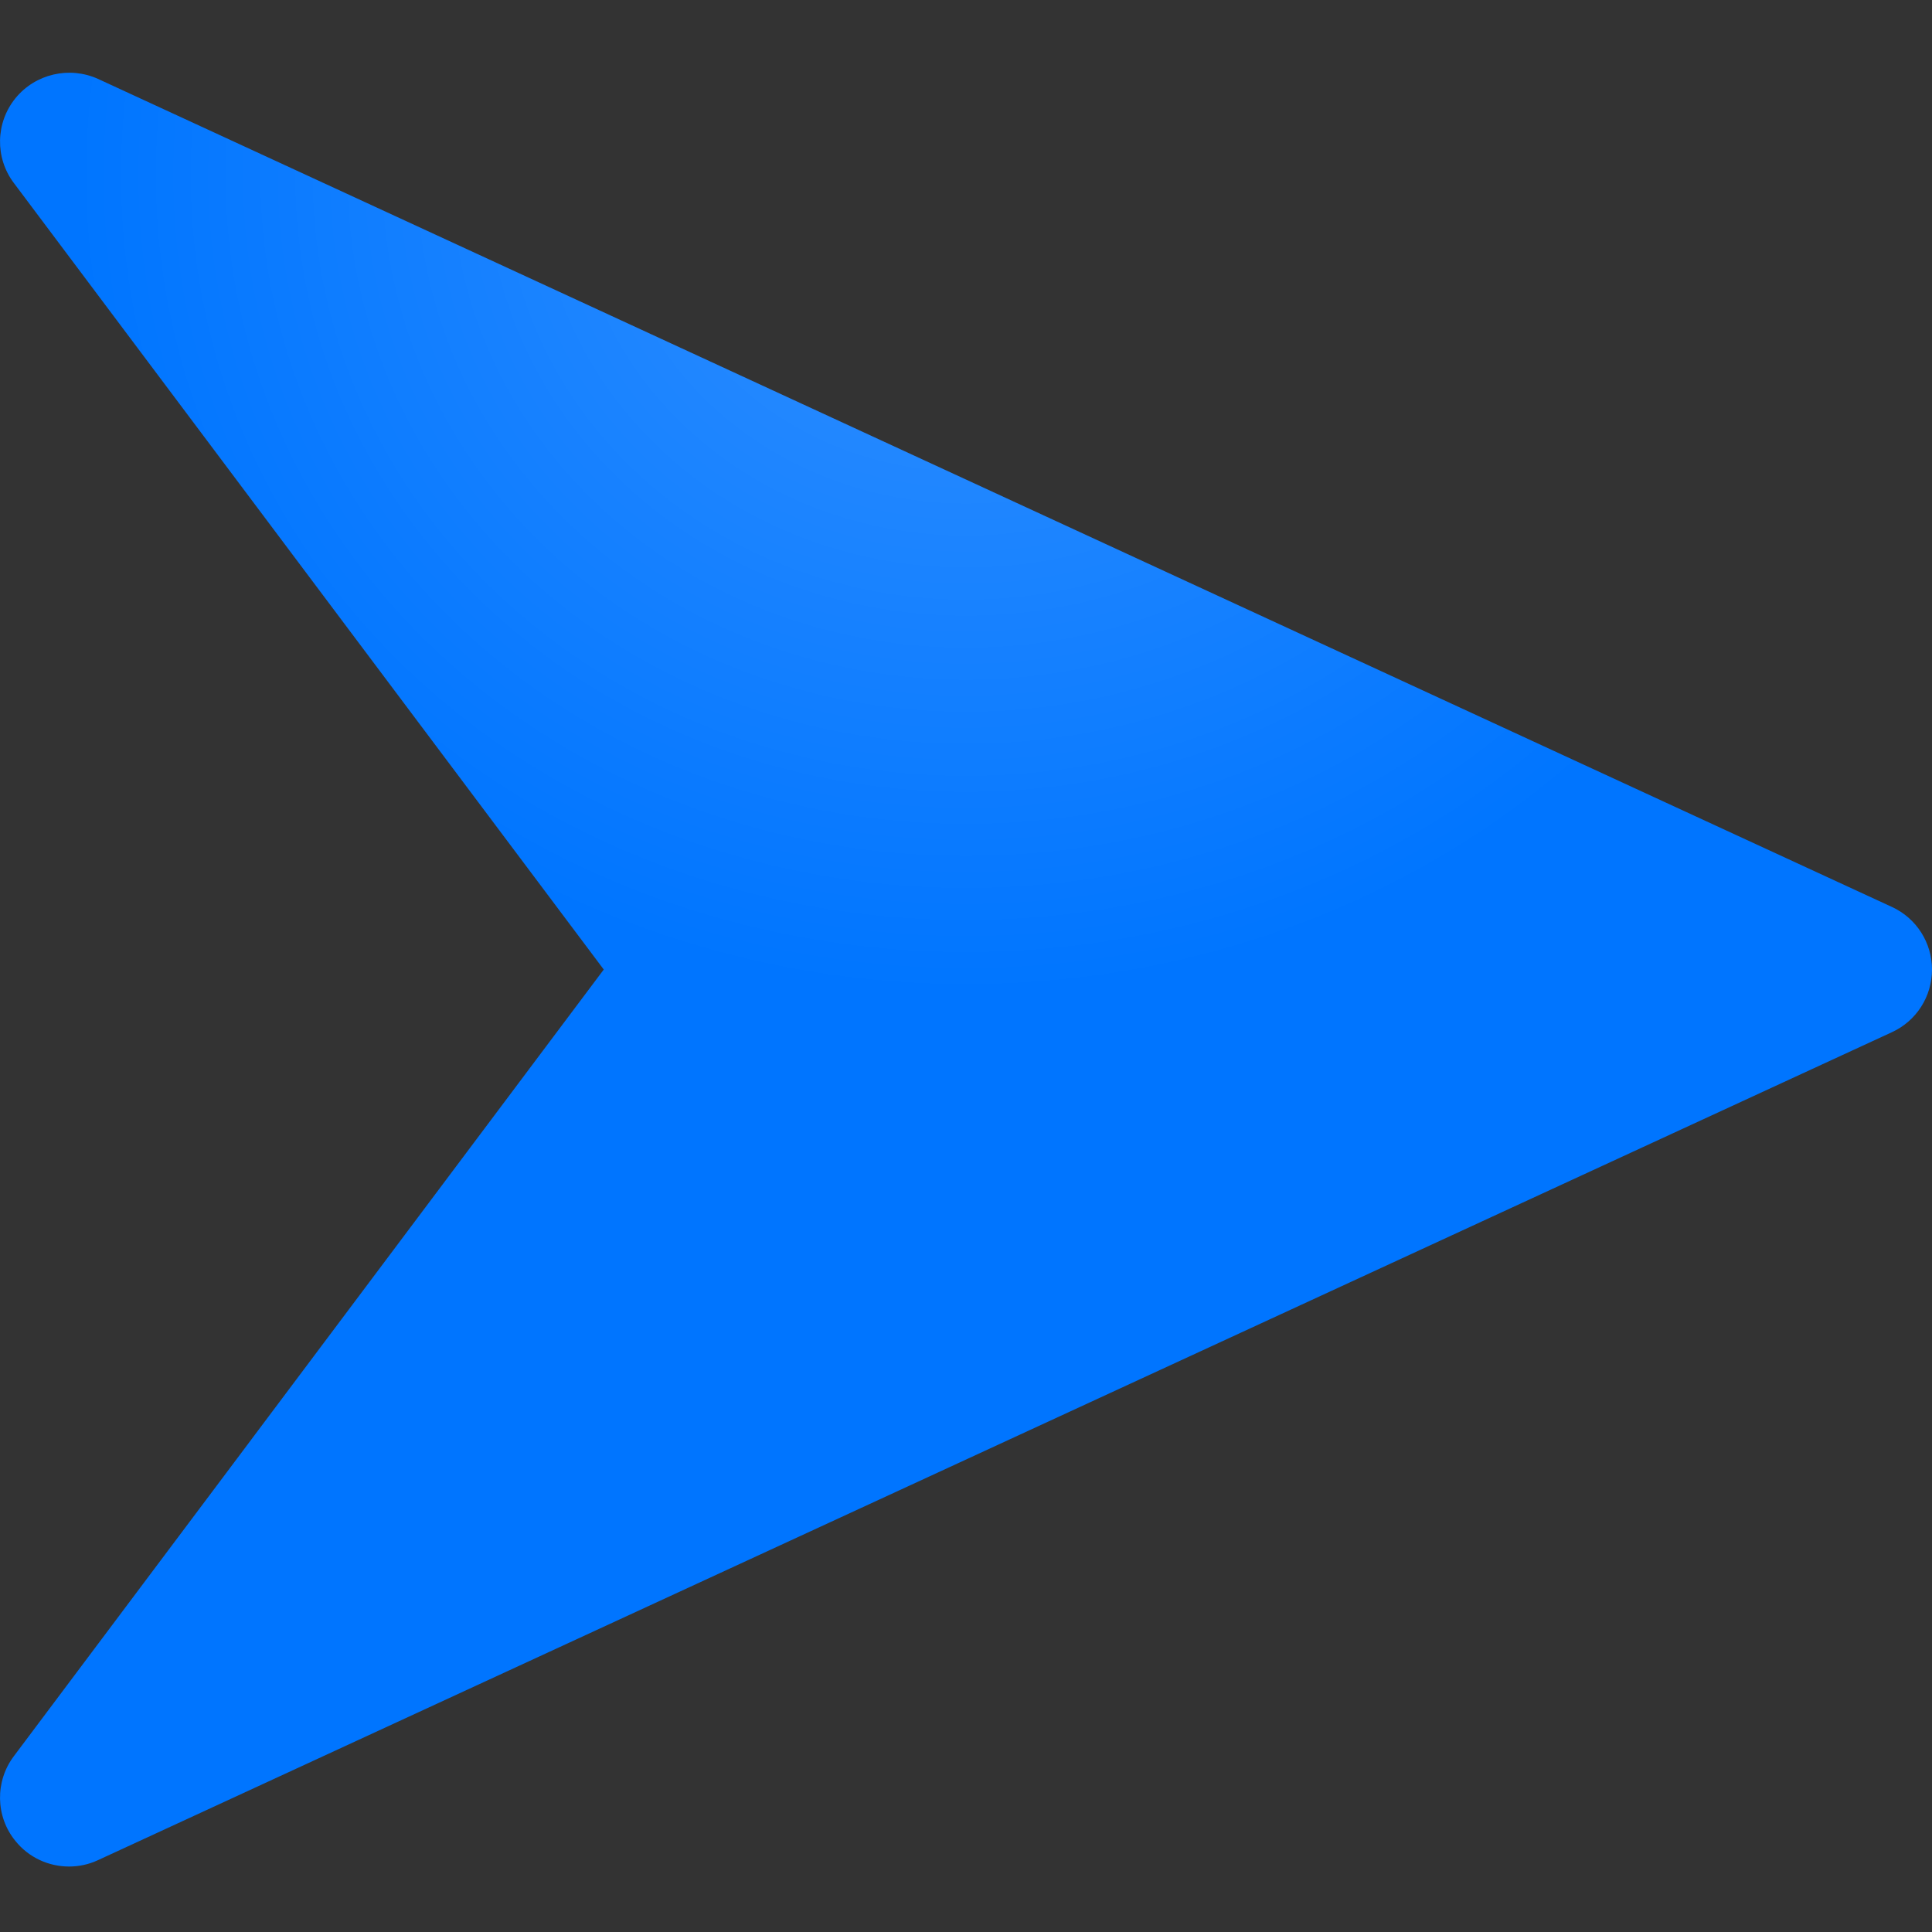
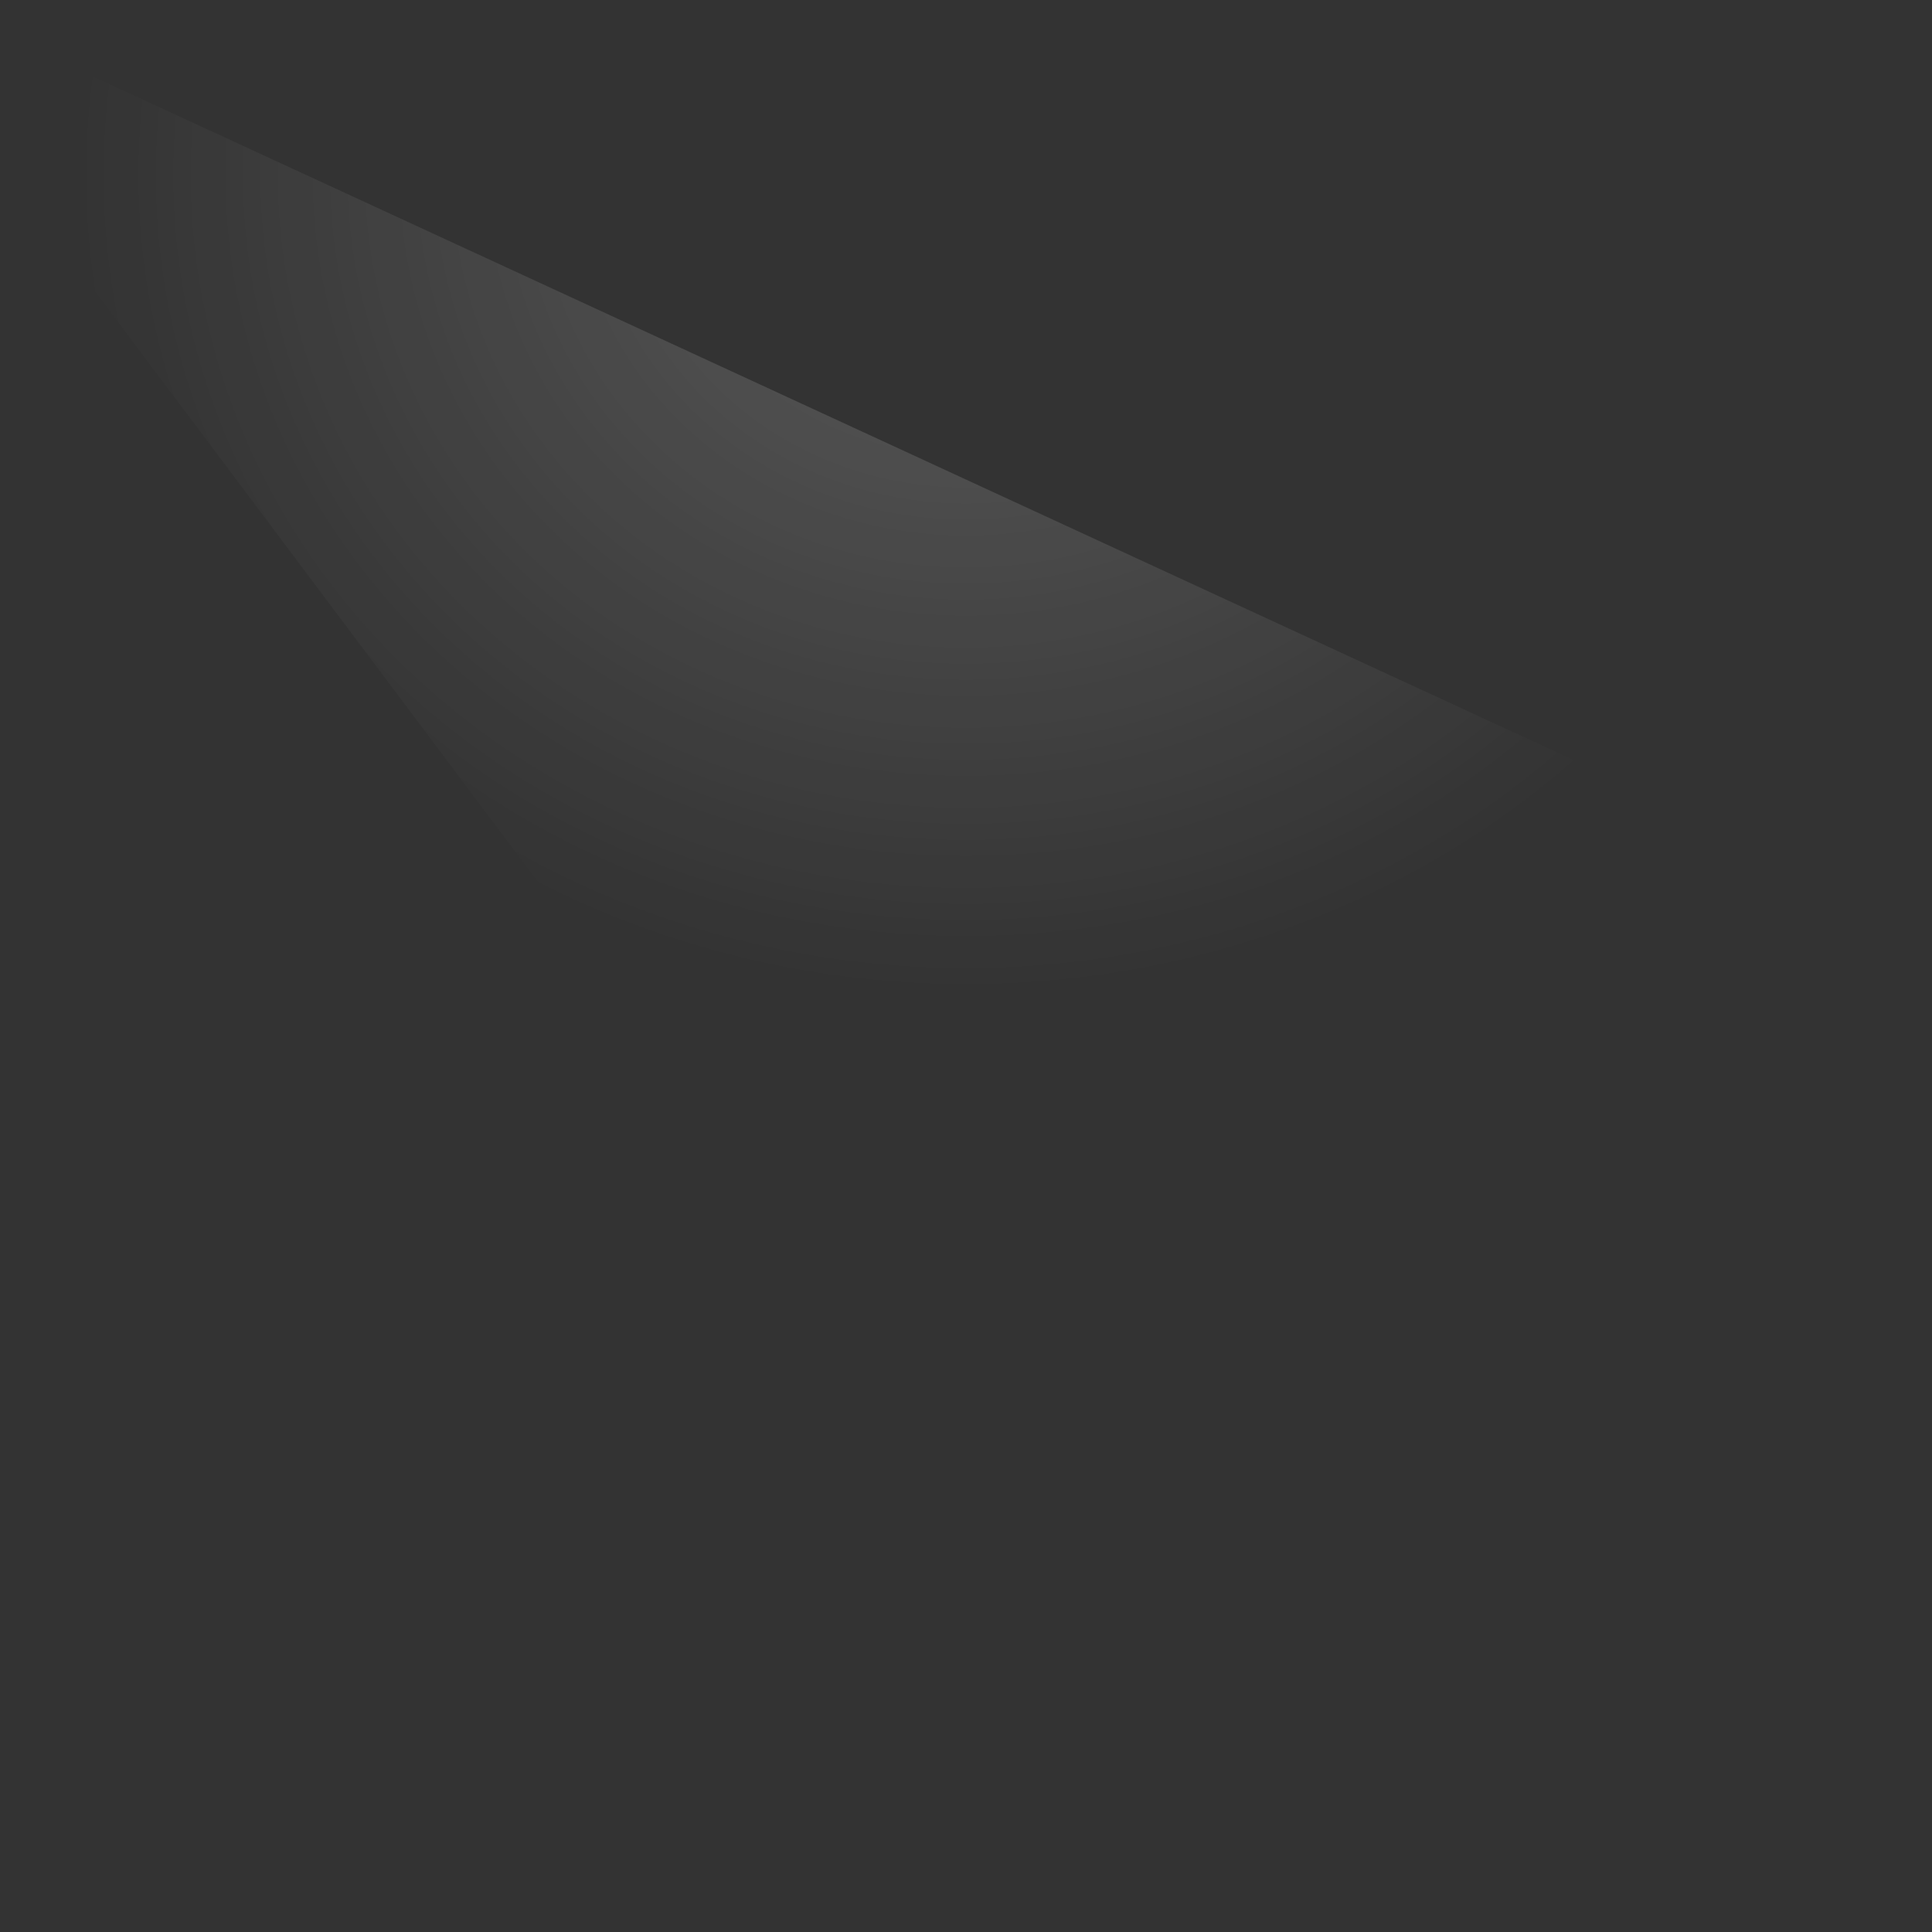
<svg xmlns="http://www.w3.org/2000/svg" width="18" height="18" viewBox="0 0 18 18" fill="none">
  <rect x="0" y="0" width="18" height="18" fill="#333333" stroke="none" />
-   <path d="M17.627 8.45L0.913 0.735C0.647 0.615 0.33 0.687 0.144 0.915C-0.042 1.144 -0.048 1.47 0.129 1.705L5.625 9.033L0.129 16.362C-0.048 16.597 -0.042 16.924 0.143 17.151C0.268 17.307 0.454 17.39 0.643 17.39C0.735 17.39 0.826 17.371 0.912 17.331L17.626 9.617C17.855 9.512 18 9.284 18 9.033C18 8.783 17.855 8.555 17.627 8.45Z" fill="#0075FF" />
  <path d="M17.627 8.45L0.913 0.735C0.647 0.615 0.33 0.687 0.144 0.915C-0.042 1.144 -0.048 1.47 0.129 1.705L5.625 9.033L0.129 16.362C-0.048 16.597 -0.042 16.924 0.143 17.151C0.268 17.307 0.454 17.39 0.643 17.39C0.735 17.39 0.826 17.371 0.912 17.331L17.626 9.617C17.855 9.512 18 9.284 18 9.033C18 8.783 17.855 8.555 17.627 8.45Z" fill="url(#paint0_radial_1242_266)" fill-opacity="0.2" />
  <defs>
    <radialGradient id="paint0_radial_1242_266" cx="0" cy="0" r="1" gradientUnits="userSpaceOnUse" gradientTransform="translate(9 1.618) rotate(90) scale(7.625 8.213)">
      <stop stop-color="white" />
      <stop offset="1" stop-color="white" stop-opacity="0" />
    </radialGradient>
  </defs>
</svg>